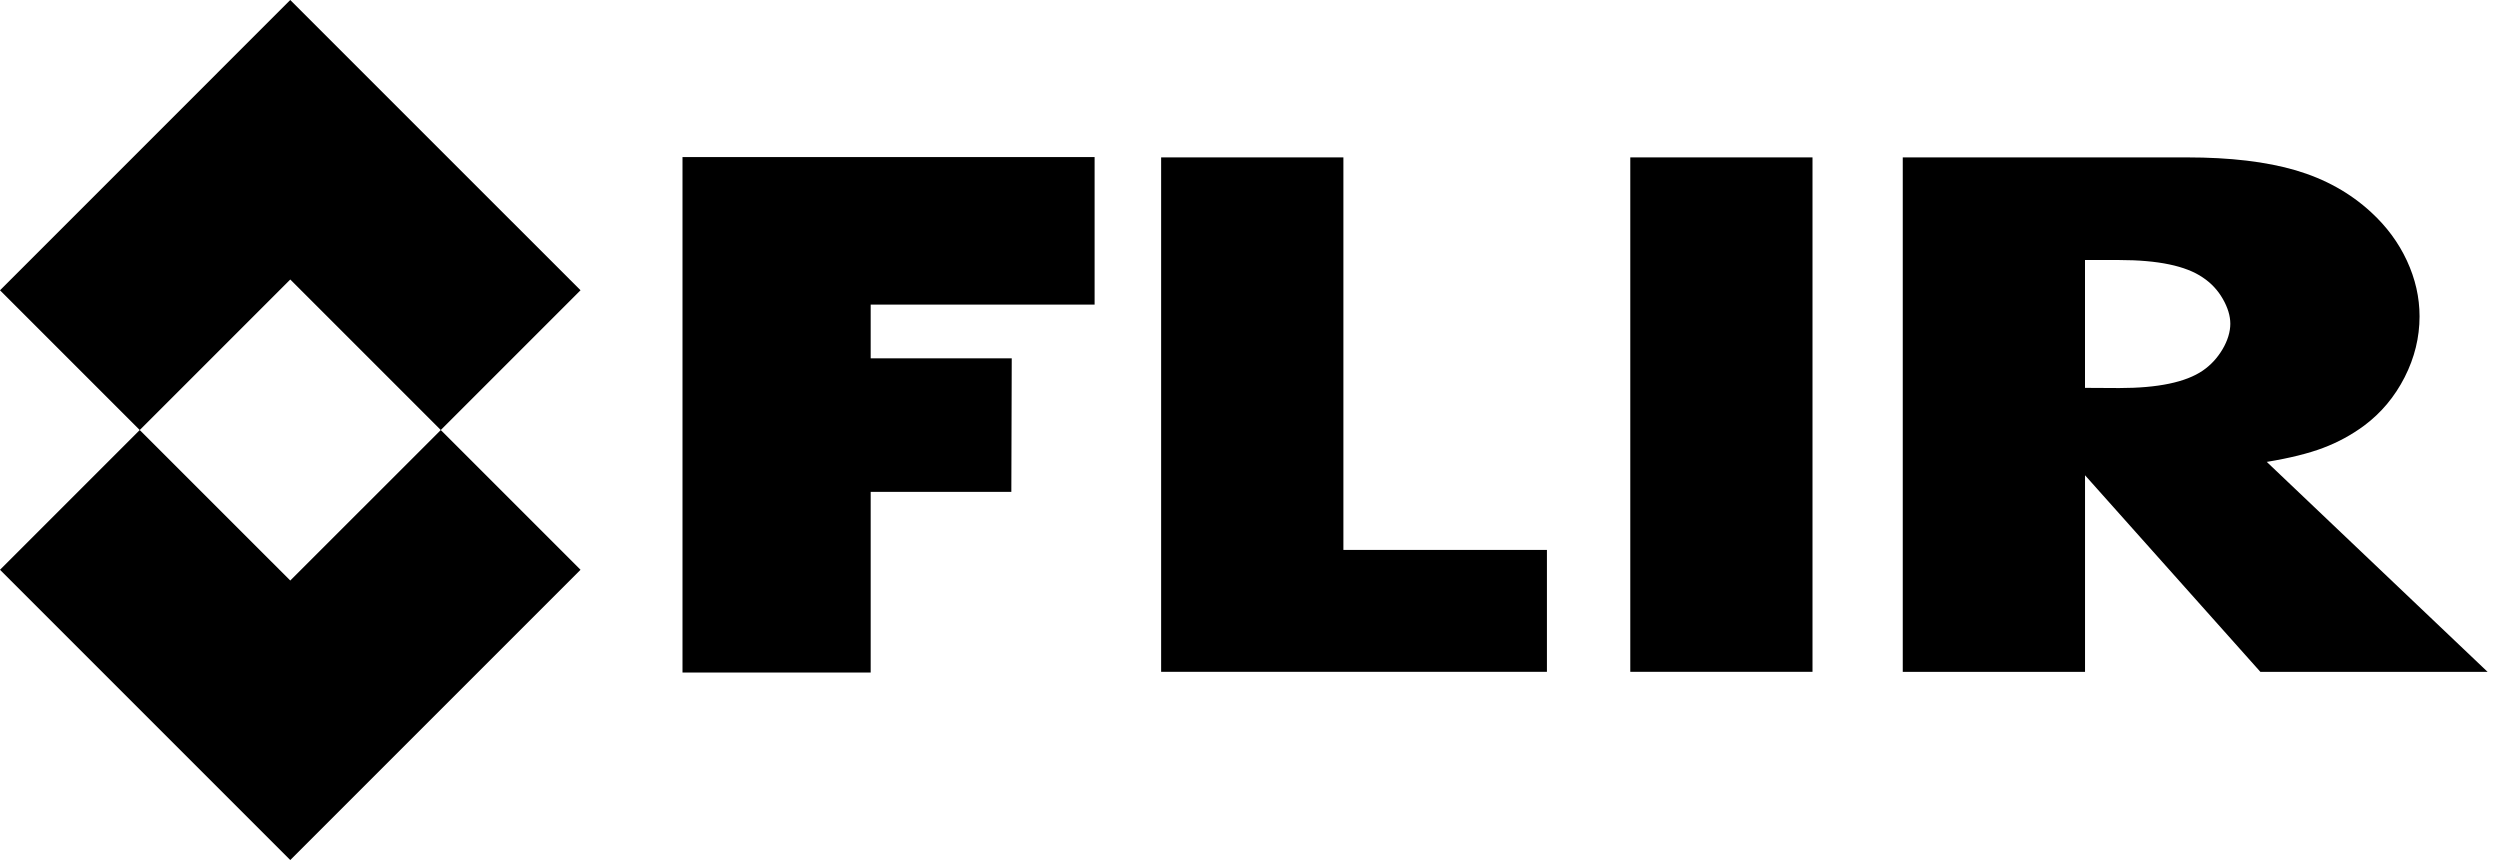
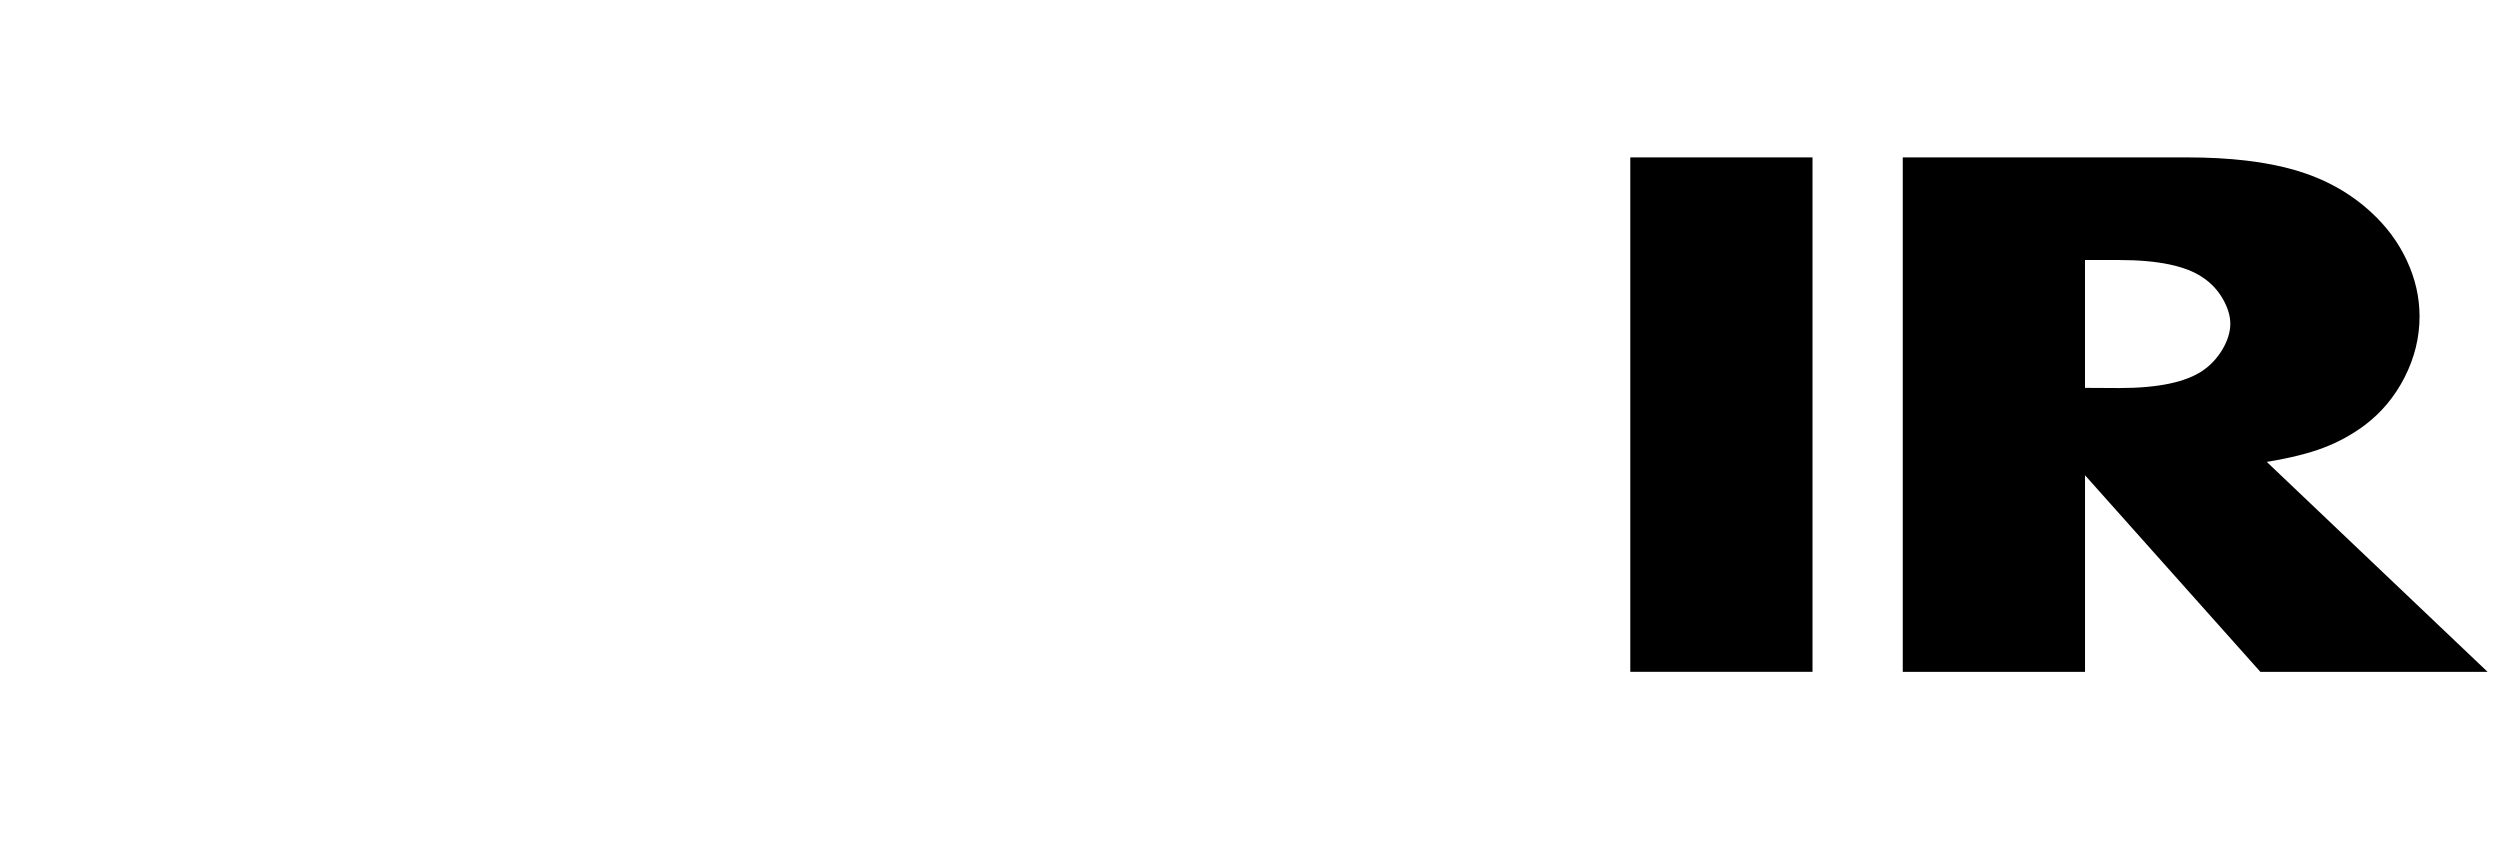
<svg xmlns="http://www.w3.org/2000/svg" width="95" height="33" viewBox="0 0 95 33" fill="none">
-   <path d="M25.935 5.968H41.595V11.574H33.086V13.616H38.446L38.431 18.691H33.086V25.556H25.935V5.968Z" fill="black" />
-   <path d="M51.049 5.981V20.897H58.783V25.529H44.123V5.981H51.049Z" fill="black" />
  <path d="M68.875 5.981H61.951V25.529H68.875V5.981Z" fill="black" />
  <path d="M88.279 17.02C88.836 16.811 89.357 16.528 89.837 16.174C90.486 15.69 91 15.075 91.377 14.334C91.754 13.593 91.943 12.822 91.943 12.022C91.943 11.3 91.782 10.596 91.463 9.907C91.143 9.217 90.691 8.606 90.103 8.066C89.308 7.332 88.354 6.801 87.239 6.472C86.123 6.144 84.745 5.981 83.102 5.981H72.305V25.53H79.231V18.06L85.894 25.53H94.528L86.137 17.552C87.007 17.409 87.722 17.231 88.279 17.021M79.23 9.881H80.531C82.004 9.881 83.062 10.102 83.707 10.545C84.022 10.754 84.276 11.025 84.466 11.357C84.656 11.688 84.752 12.004 84.752 12.303C84.752 12.602 84.654 12.938 84.457 13.271C84.26 13.604 84.01 13.874 83.707 14.082C83.062 14.524 82.004 14.746 80.531 14.746L79.23 14.739V9.881Z" fill="black" />
-   <path d="M5.31 16.341L11.03 10.621L16.75 16.341L11.03 22.06L5.31 16.341ZM0 11.031L5.31 16.341L0 21.652L11.03 32.682L22.06 21.652L16.749 16.341L22.06 11.03L11.03 0L0 11.031Z" fill="black" />
</svg>